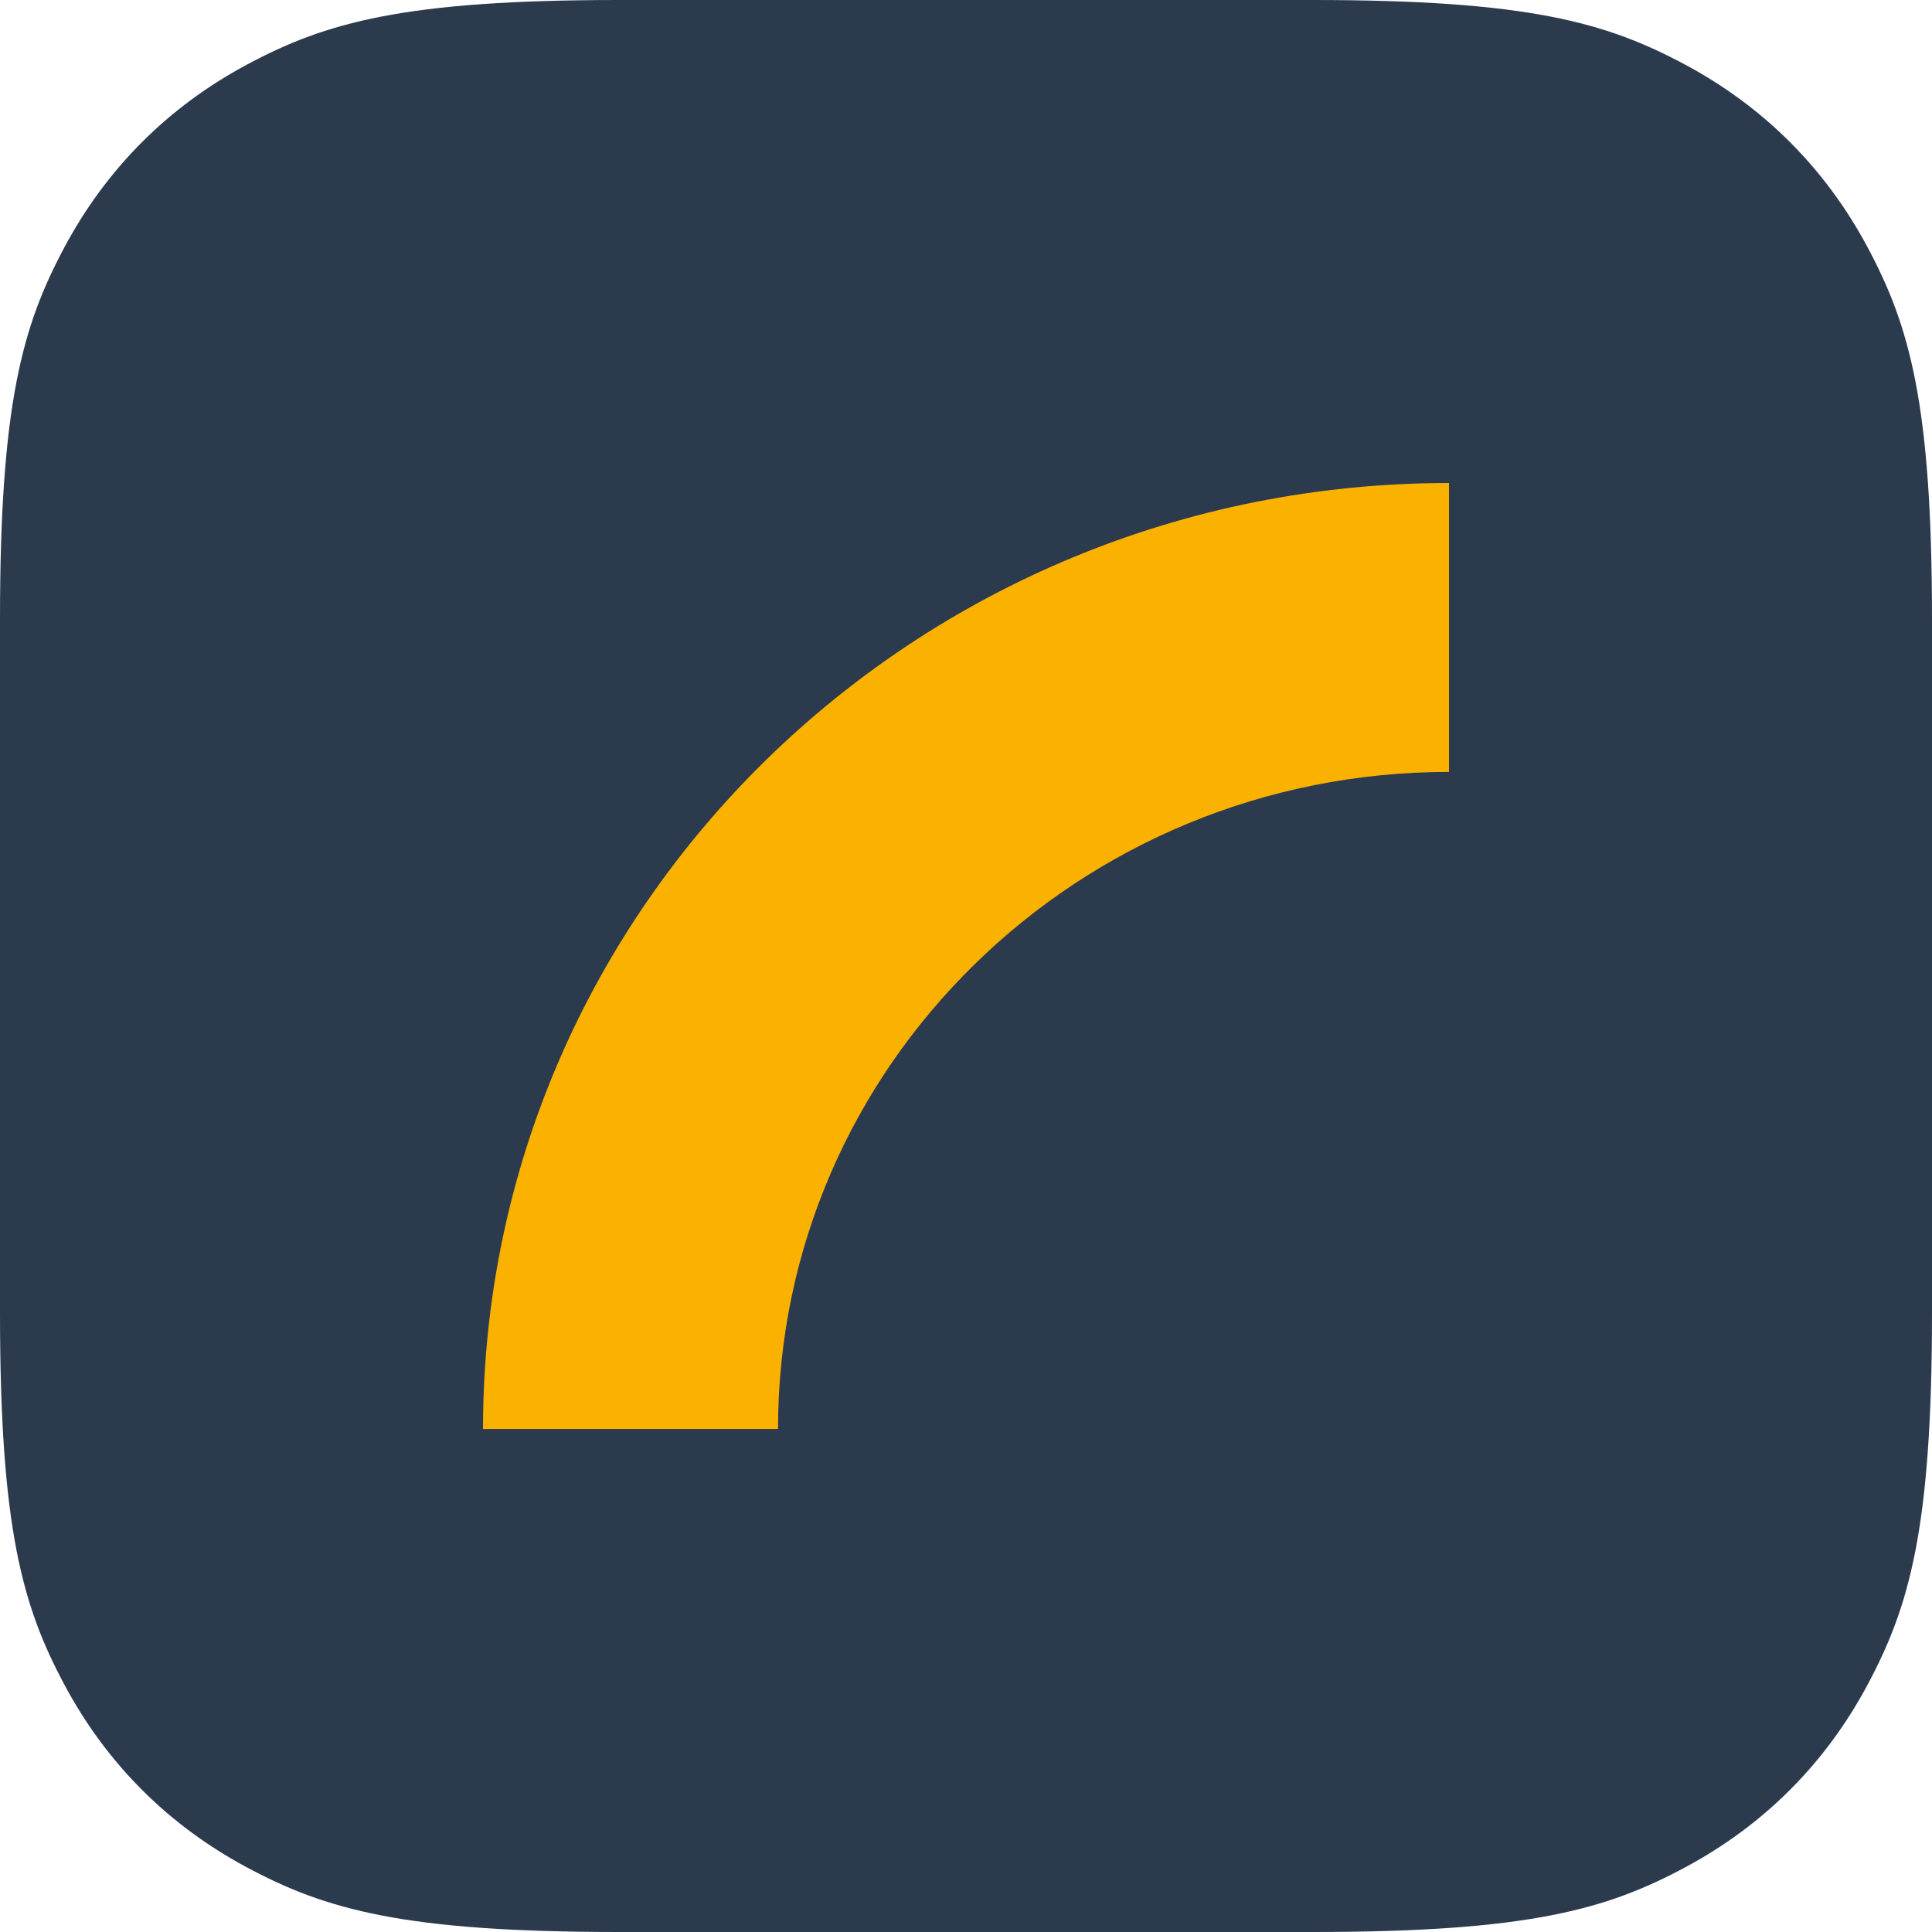
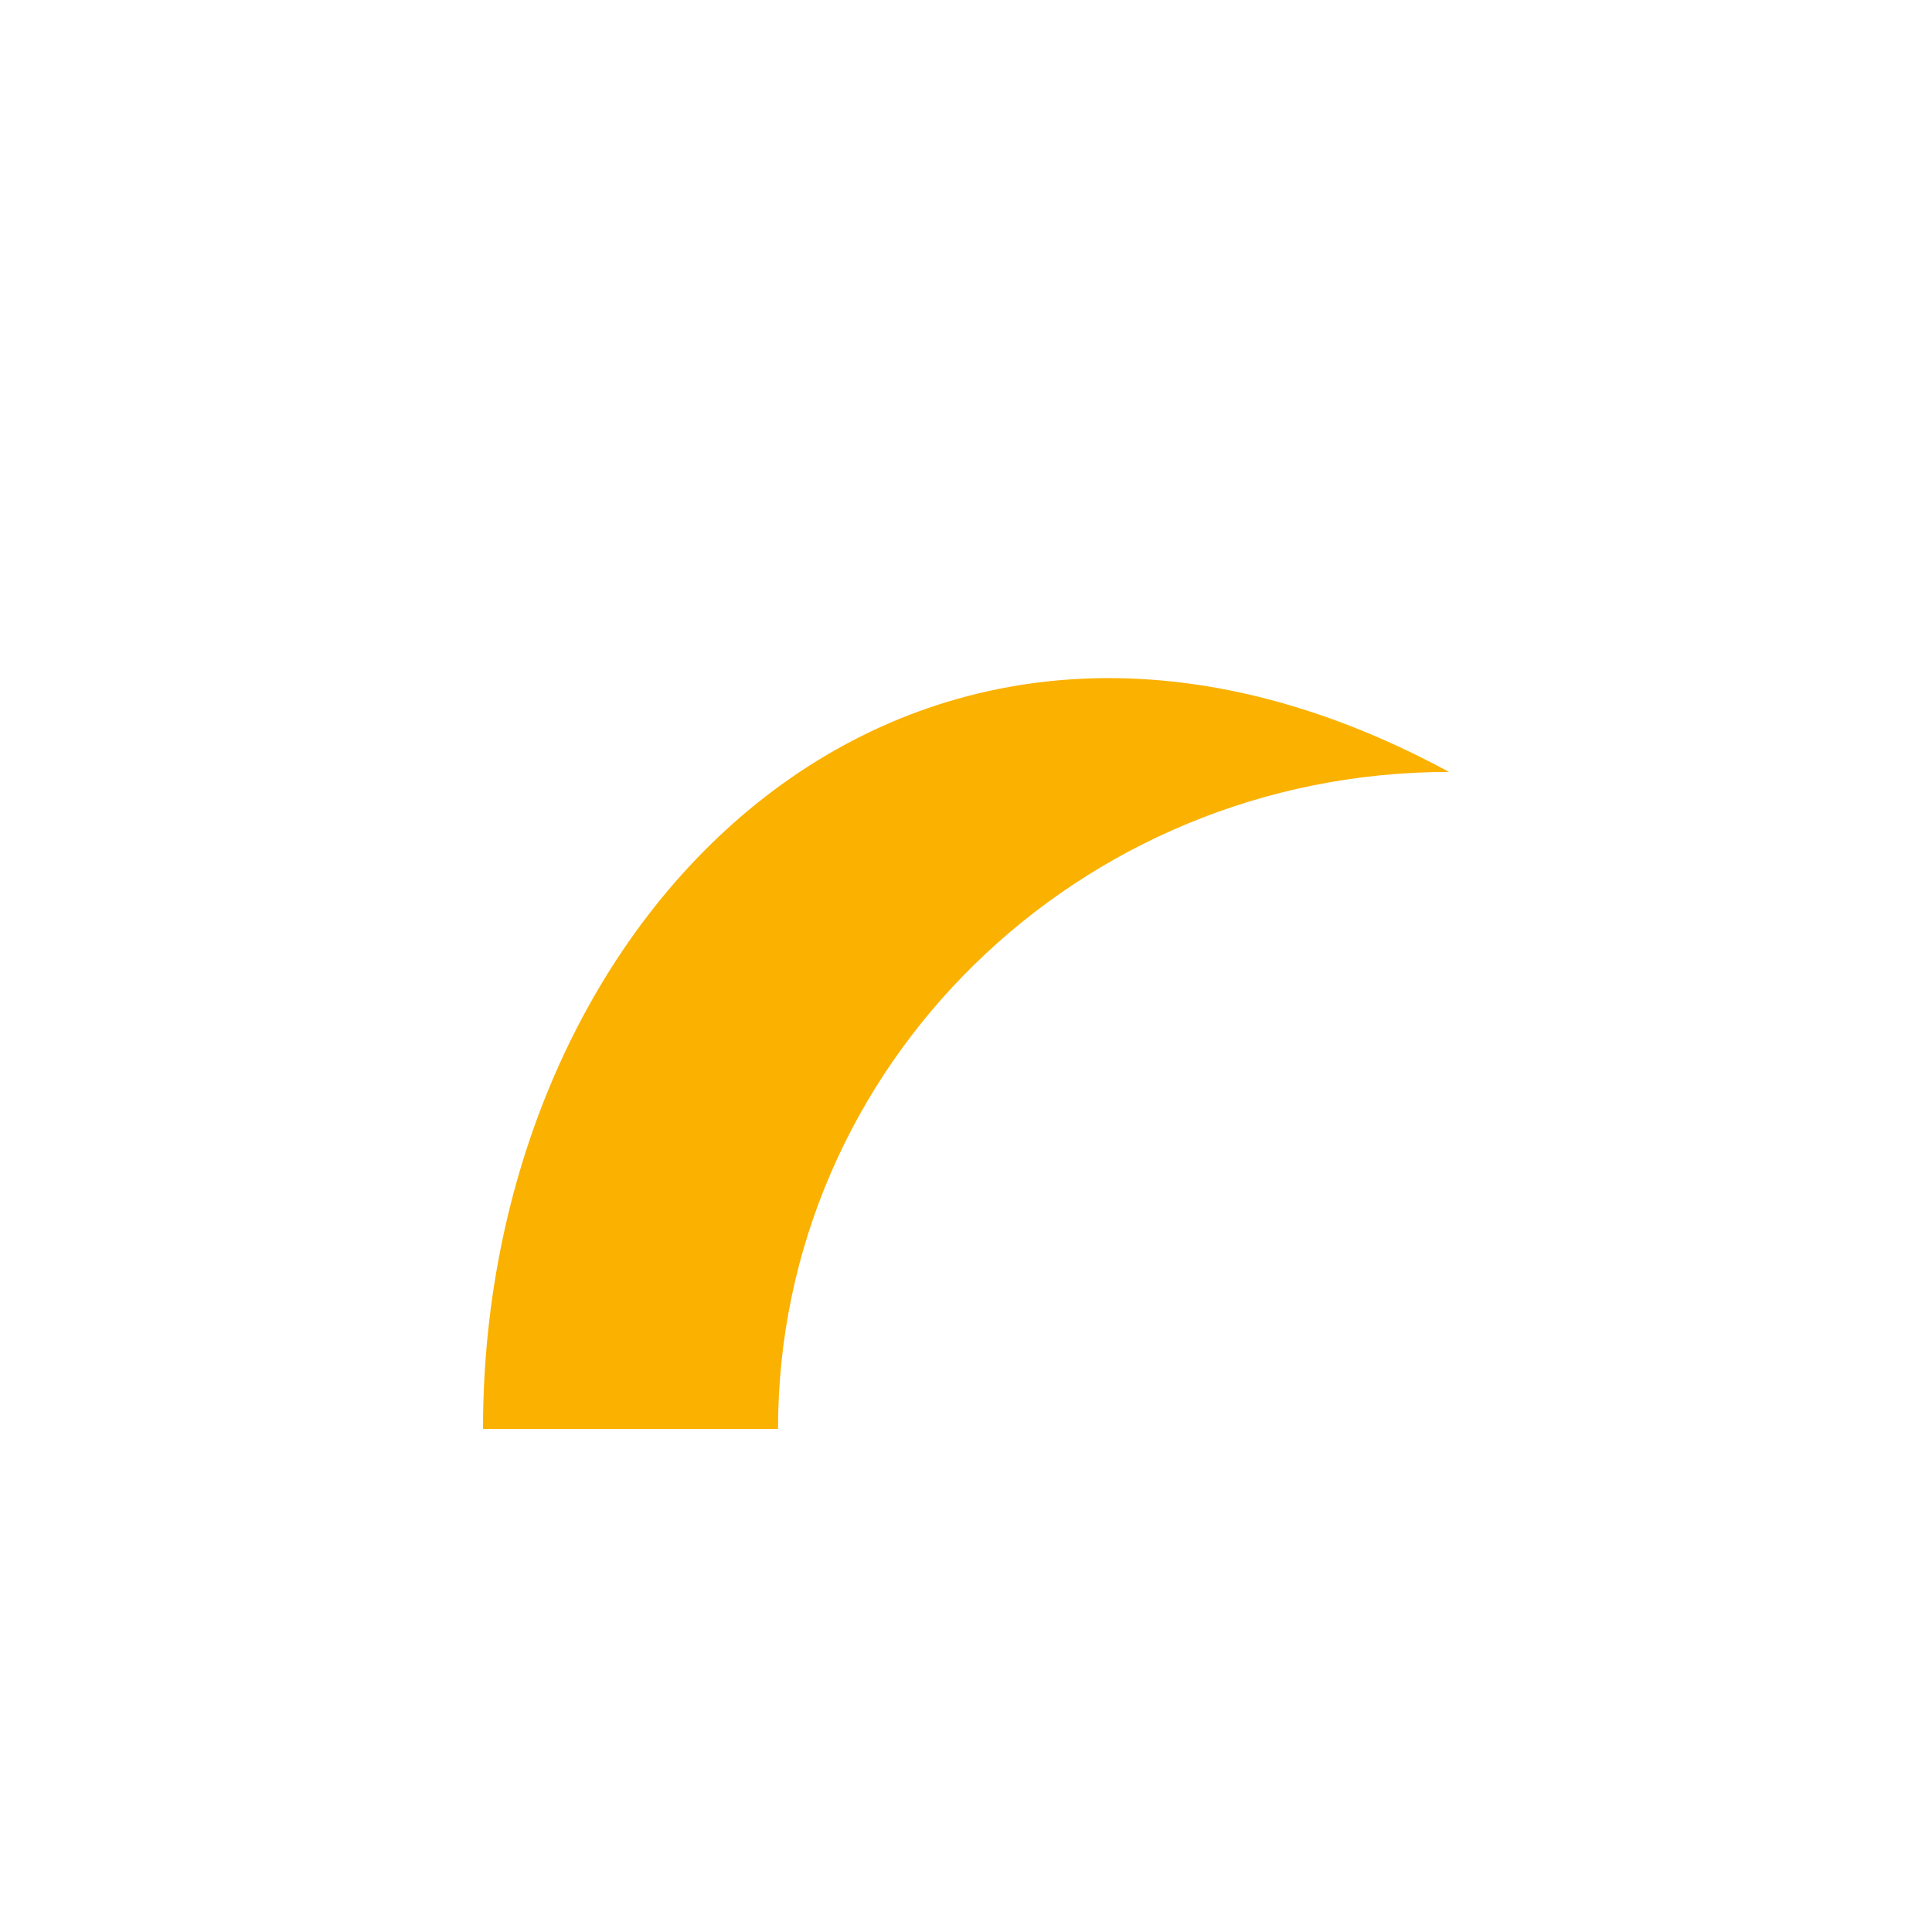
<svg xmlns="http://www.w3.org/2000/svg" width="48px" height="48px" viewBox="0 0 48 48" version="1.1">
  <title>pxm-blue</title>
  <g id="pxm-blue" stroke="none" fill="none" fill-rule="evenodd">
-     <path d="M15.383,0 L32.617,9.06834139e-16 C37.966,-5.2689675e-16 39.906,0.557 41.861,1.603 C43.817,2.649 45.351,4.183 46.397,6.139 C47.443,8.094 48,10.034 48,15.383 L48,32.617 C48,37.966 47.443,39.906 46.397,41.861 C45.351,43.817 43.817,45.351 41.861,46.397 C39.906,47.443 37.966,48 32.617,48 L15.383,48 C10.034,48 8.094,47.443 6.139,46.397 C4.183,45.351 2.649,43.817 1.603,41.861 C0.557,39.906 0,37.966 0,32.617 L0,15.383 C0,10.034 0.557,8.094 1.603,6.139 C2.649,4.183 4.183,2.649 6.139,1.603 C8.094,0.557 10.034,0 15.383,0 Z" id="Rectangle" fill="#2C3A4E" />
-     <path d="M19.33,35.502 C19.33,26.486 26.793,19.178 36,19.178 L36,12 C22.747,12 12,22.522 12,35.502 L19.33,35.502 Z" id="Stripe" fill="#fbb100" />
+     <path d="M19.33,35.502 C19.33,26.486 26.793,19.178 36,19.178 C22.747,12 12,22.522 12,35.502 L19.33,35.502 Z" id="Stripe" fill="#fbb100" />
  </g>
</svg>